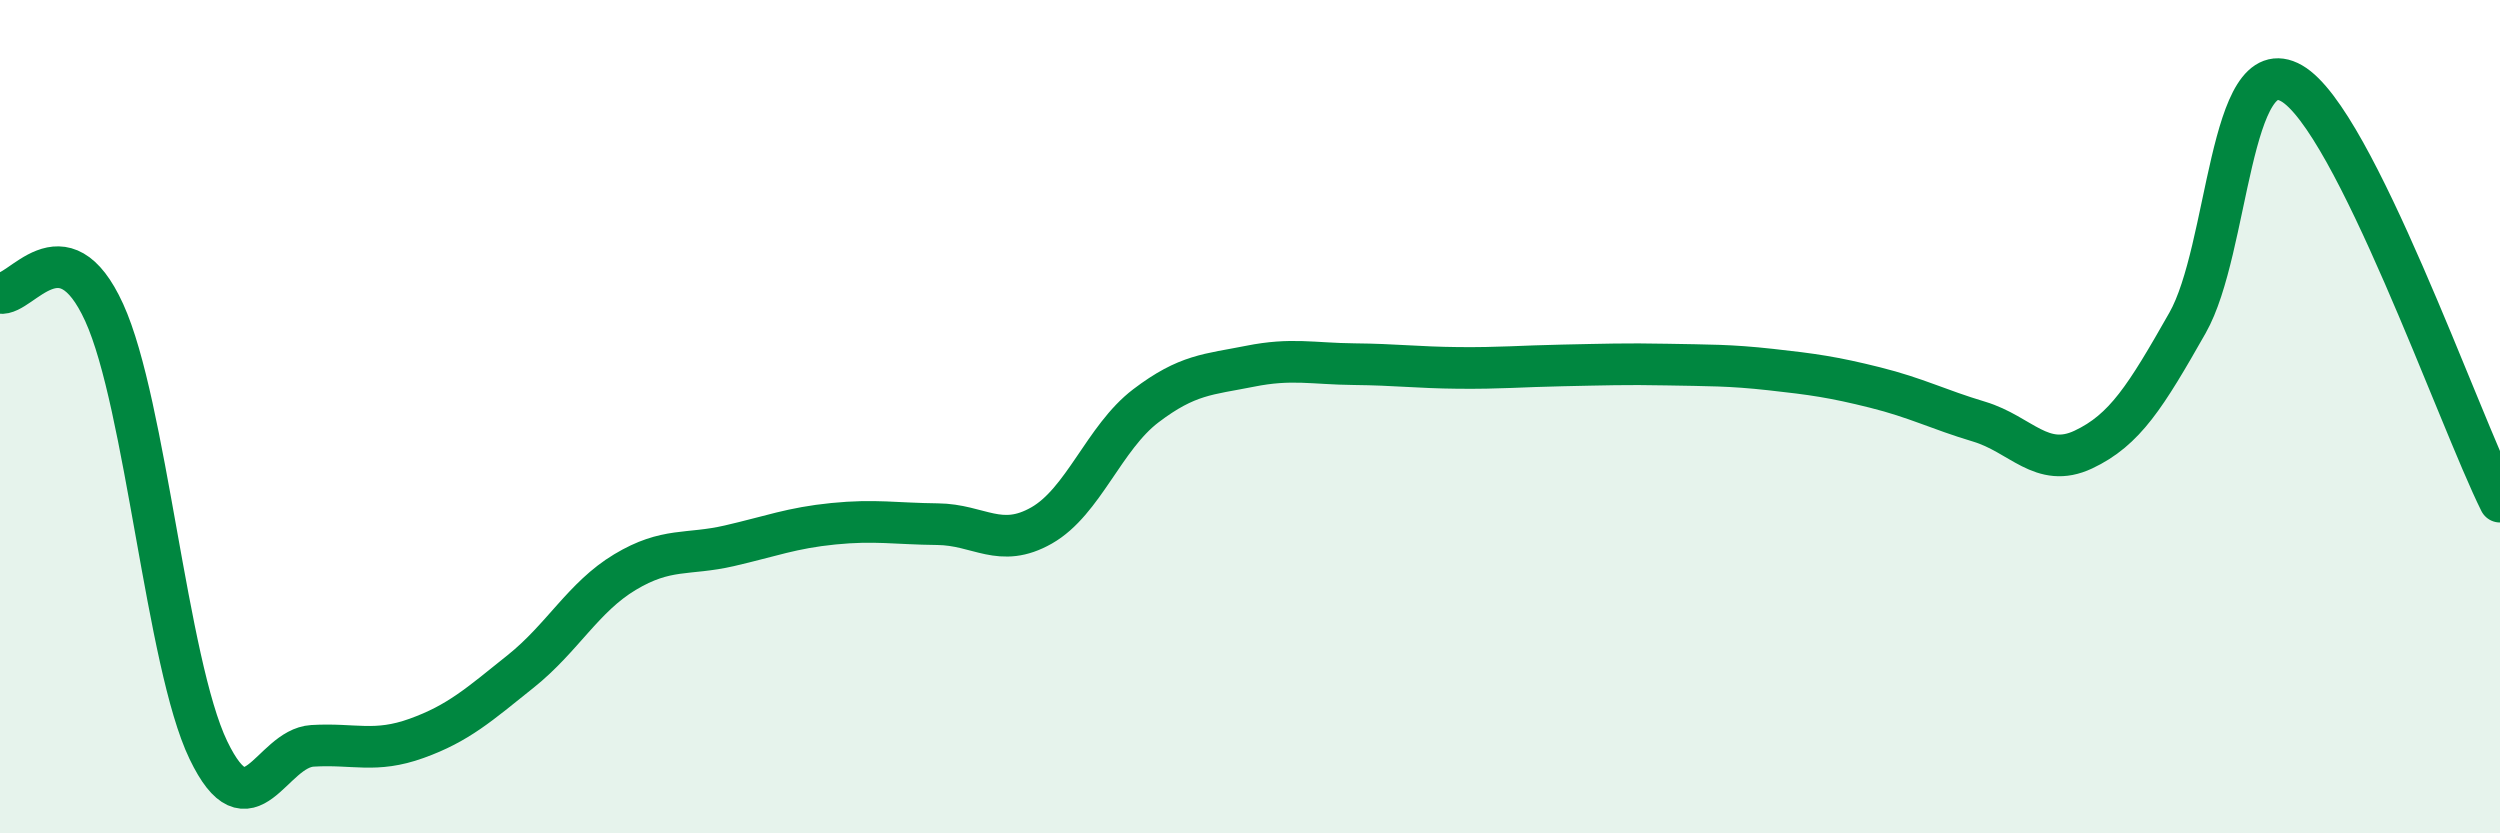
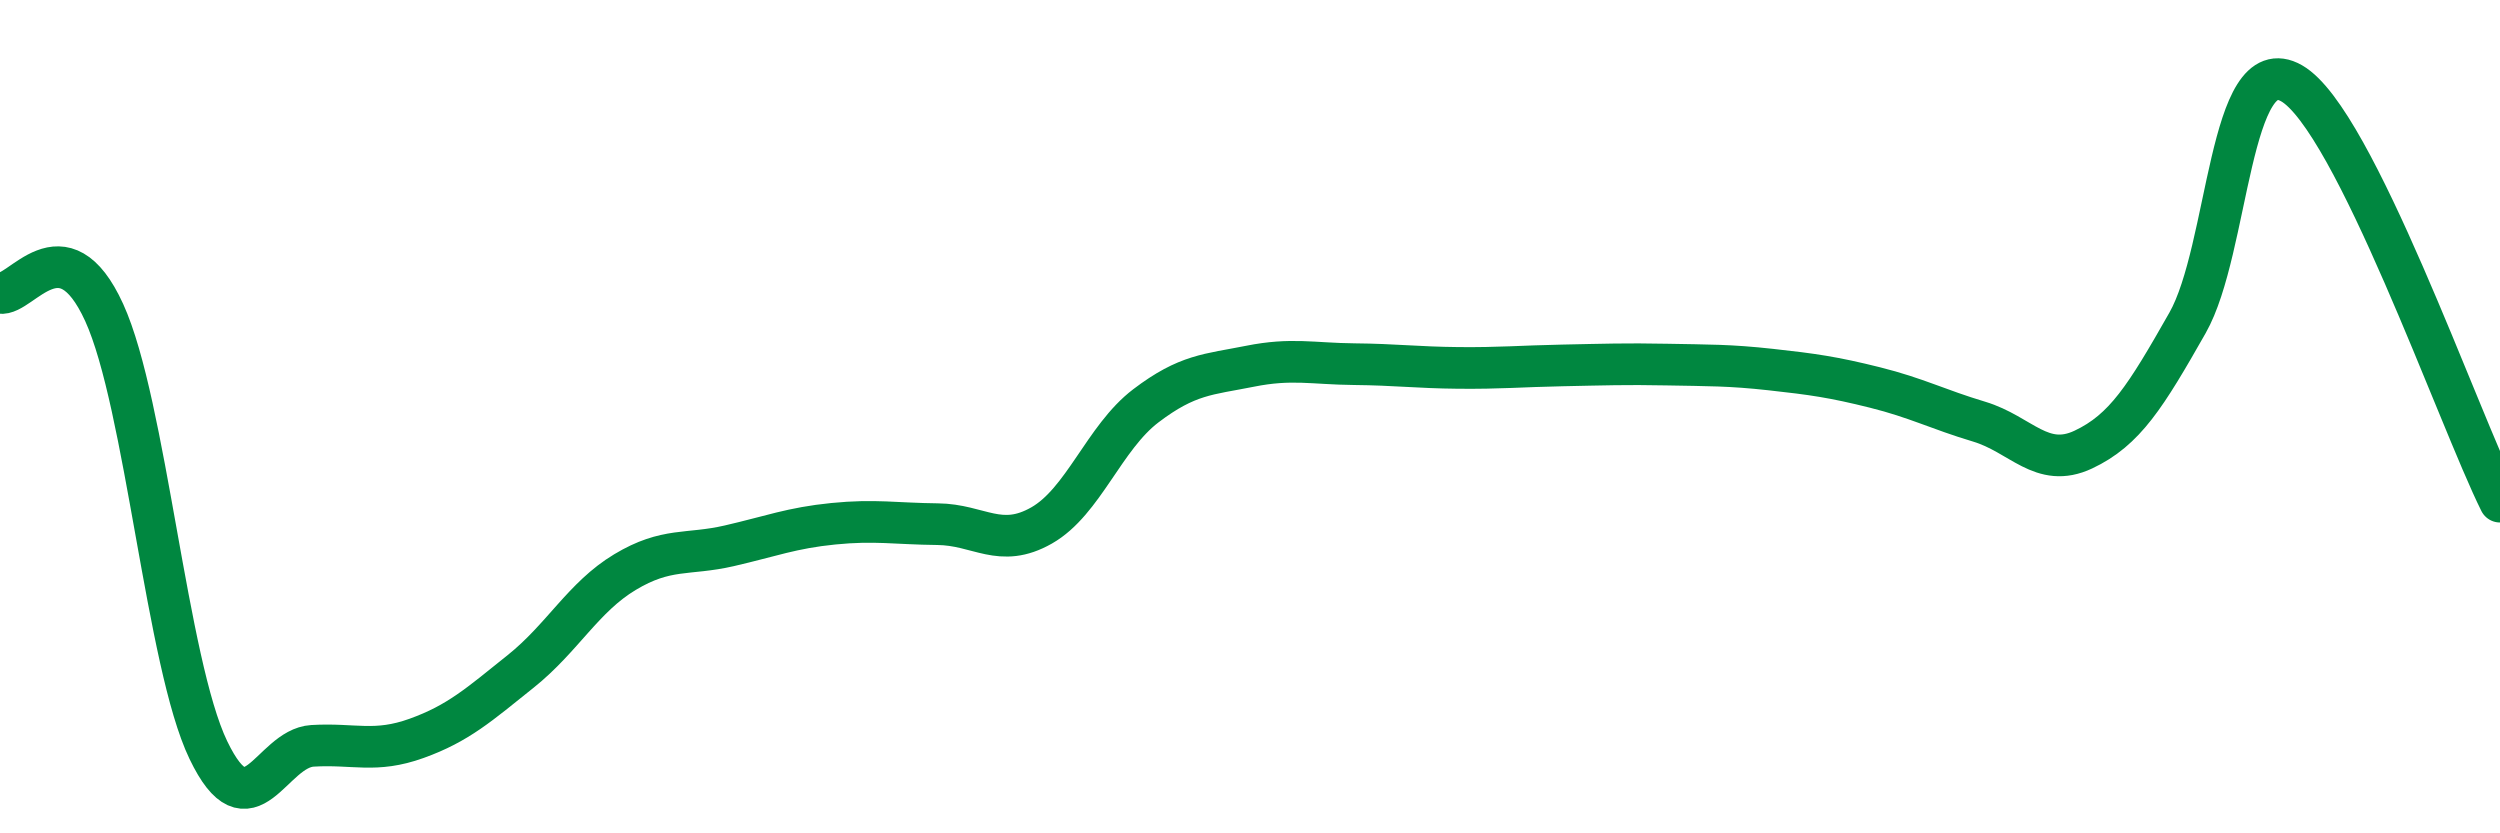
<svg xmlns="http://www.w3.org/2000/svg" width="60" height="20" viewBox="0 0 60 20">
-   <path d="M 0,7.03 C 0.5,7.12 1.5,5.31 2.5,7.5 C 3.5,9.69 4,15.92 5,18 C 6,20.08 6.5,17.96 7.5,17.9 C 8.5,17.84 9,18.08 10,17.72 C 11,17.36 11.5,16.91 12.5,16.11 C 13.5,15.31 14,14.33 15,13.73 C 16,13.13 16.5,13.33 17.5,13.1 C 18.5,12.87 19,12.67 20,12.57 C 21,12.47 21.5,12.57 22.5,12.58 C 23.5,12.59 24,13.18 25,12.61 C 26,12.04 26.5,10.5 27.5,9.74 C 28.5,8.98 29,8.99 30,8.79 C 31,8.59 31.5,8.73 32.5,8.74 C 33.5,8.75 34,8.82 35,8.83 C 36,8.84 36.5,8.79 37.5,8.77 C 38.5,8.75 39,8.73 40,8.75 C 41,8.77 41.5,8.76 42.5,8.87 C 43.5,8.98 44,9.05 45,9.3 C 46,9.55 46.5,9.82 47.5,10.12 C 48.5,10.42 49,11.26 50,10.79 C 51,10.32 51.5,9.51 52.5,7.75 C 53.5,5.99 53.5,1.14 55,2 C 56.5,2.86 59,10.03 60,12.04L60 20L0 20Z" fill="#008740" opacity="0.1" stroke-linecap="round" stroke-linejoin="round" />
  <path d="M 0,7.03 C 0.5,7.12 1.5,5.31 2.5,7.5 C 3.5,9.69 4,15.92 5,18 C 6,20.08 6.5,17.96 7.5,17.9 C 8.5,17.84 9,18.08 10,17.72 C 11,17.36 11.5,16.91 12.5,16.11 C 13.5,15.31 14,14.33 15,13.73 C 16,13.13 16.5,13.33 17.5,13.1 C 18.5,12.87 19,12.67 20,12.57 C 21,12.47 21.5,12.57 22.5,12.58 C 23.5,12.59 24,13.18 25,12.61 C 26,12.04 26.5,10.5 27.5,9.74 C 28.5,8.98 29,8.99 30,8.79 C 31,8.59 31.5,8.73 32.5,8.74 C 33.5,8.75 34,8.82 35,8.83 C 36,8.84 36.5,8.79 37.5,8.77 C 38.5,8.75 39,8.73 40,8.75 C 41,8.77 41.5,8.76 42.5,8.87 C 43.5,8.98 44,9.05 45,9.3 C 46,9.55 46.5,9.82 47.5,10.12 C 48.5,10.42 49,11.26 50,10.79 C 51,10.32 51.5,9.51 52.5,7.75 C 53.5,5.99 53.5,1.14 55,2 C 56.5,2.86 59,10.03 60,12.04" stroke="#008740" stroke-width="1" fill="none" stroke-linecap="round" stroke-linejoin="round" />
</svg>